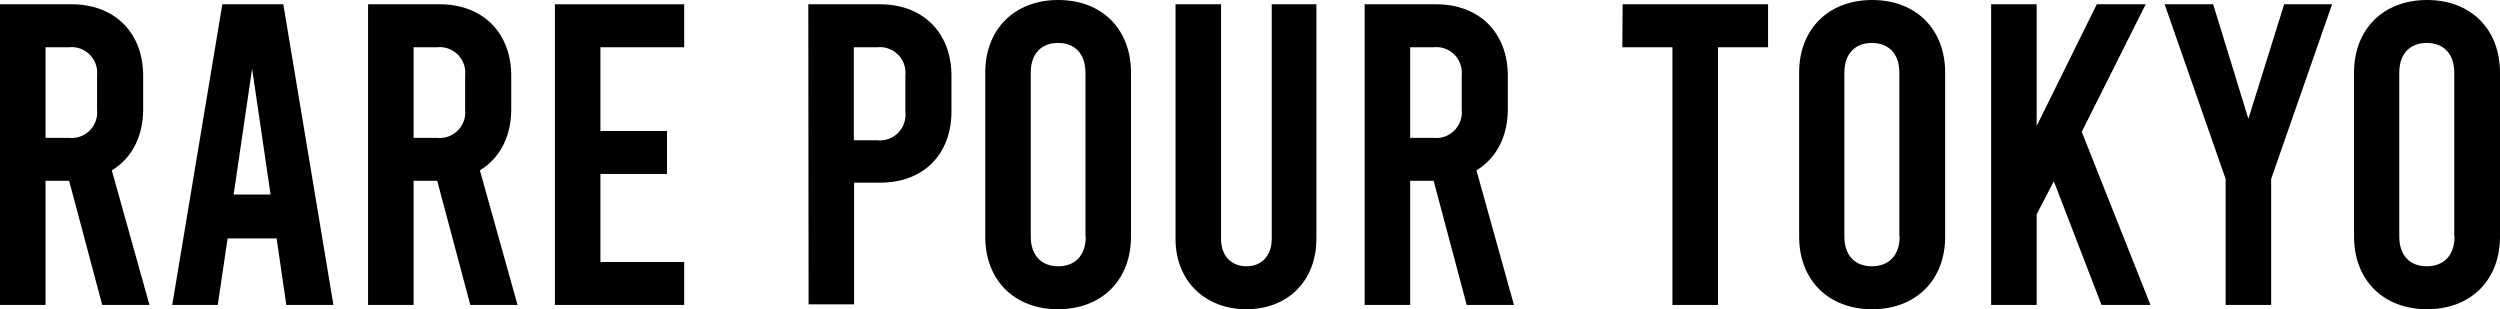
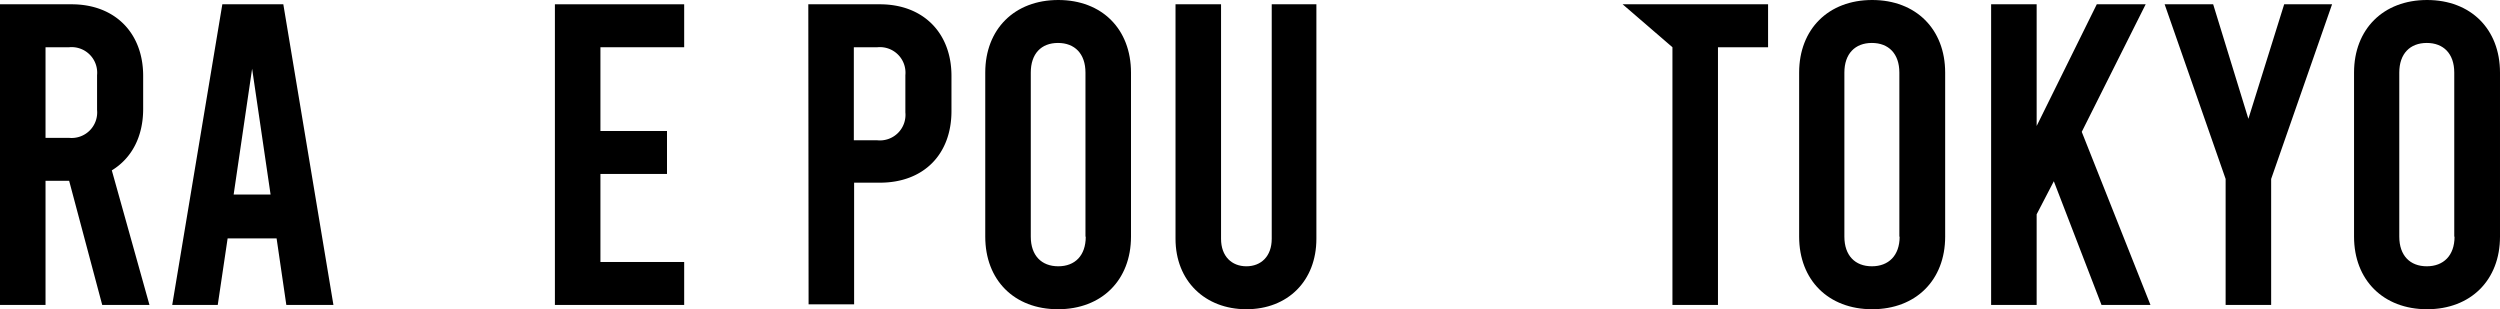
<svg xmlns="http://www.w3.org/2000/svg" viewBox="0 0 349.25 43.2">
  <g data-name="Layer 2" id="Layer_2">
    <g data-name="Layer 1" id="Layer_1-2">
      <path d="M14.28,42.6,9.66,25.26H6.36V42.6H0V.6H10c6.06,0,10,4,10,10v4.62c0,3.9-1.62,6.9-4.38,8.58L20.88,42.6ZM6.36,19.26h3.3a3.57,3.57,0,0,0,3.9-3.9V10.5a3.57,3.57,0,0,0-3.9-3.9H6.36Z" />
      <path d="M38.64,33.3H31.8l-1.38,9.3H24.06l7-42h8.52l7,42H40Zm-.84-6.12L35.22,9.6,32.64,27.18Z" />
-       <path d="M65.7,42.6,61.08,25.26h-3.3V42.6H51.42V.6h10c6.06,0,10,4,10,10v4.62c0,3.9-1.62,6.9-4.38,8.58L72.3,42.6ZM57.78,19.26h3.3a3.57,3.57,0,0,0,3.9-3.9V10.5a3.57,3.57,0,0,0-3.9-3.9h-3.3Z" />
      <path d="M77.52.6H95.58v6H83.88V18.3h9.3v6h-9.3V36.6h11.7v6H77.52Z" />
      <path d="M112.92.6h10c6.06,0,10,4,10,10v4.92c0,6.06-3.9,10-10,10h-3.6v17h-6.36Zm9.66,19a3.57,3.57,0,0,0,3.9-3.9V10.5a3.57,3.57,0,0,0-3.9-3.9h-3.3v13Z" />
      <path d="M137.64,33.06V10.14c0-6.06,4.08-10.14,10.2-10.14S158,4.08,158,10.14V33.06c0,6.06-4.08,10.14-10.2,10.14S137.64,39.12,137.64,33.06Zm14,0V10.14c0-2.64-1.5-4.14-3.84-4.14S144,7.5,144,10.14V33.06c0,2.64,1.5,4.14,3.84,4.14S151.68,35.7,151.68,33.06Z" />
      <path d="M164.22,33.36V.6h6.36V33.36c0,2.46,1.5,3.84,3.54,3.84s3.54-1.38,3.54-3.84V.6h6.24V33.36c0,5.88-4,9.84-9.78,9.84S164.22,39.24,164.22,33.36Z" />
-       <path d="M204.9,42.6l-4.62-17.34H197V42.6h-6.36V.6h10c6.06,0,10,4,10,10v4.62c0,3.9-1.62,6.9-4.38,8.58L211.5,42.6ZM197,19.26h3.3a3.57,3.57,0,0,0,3.9-3.9V10.5a3.57,3.57,0,0,0-3.9-3.9H197Z" />
-       <path d="M226.68.6H247v6h-7v36h-6.36V6.6h-7Z" />
+       <path d="M226.68.6H247v6h-7v36h-6.36V6.6Z" />
      <path d="M251.34,33.06V10.14c0-6.06,4.08-10.14,10.2-10.14s10.2,4.08,10.2,10.14V33.06c0,6.06-4.08,10.14-10.2,10.14S251.34,39.12,251.34,33.06Zm14,0V10.14c0-2.64-1.5-4.14-3.84-4.14s-3.84,1.5-3.84,4.14V33.06c0,2.64,1.5,4.14,3.84,4.14S265.38,35.7,265.38,33.06Z" />
      <path d="M286.92,25.32l-2.4,4.62V42.6h-6.36V.6h6.36v17l8.4-17h6.83l-8.93,17.82,9.6,24.18h-6.84Z" />
      <path d="M325.79.6,317.28,25V42.6h-6.36V25L302.4.6h6.78l4.92,16,5-16Z" />
      <path d="M328.86,33.06V10.14c0-6.06,4.08-10.14,10.2-10.14s10.19,4.08,10.19,10.14V33.06c0,6.06-4.08,10.14-10.19,10.14S328.86,39.12,328.86,33.06Zm14,0V10.14c0-2.64-1.5-4.14-3.84-4.14s-3.84,1.5-3.84,4.14V33.06c0,2.64,1.5,4.14,3.84,4.14S342.9,35.7,342.9,33.06Z" />
    </g>
  </g>
</svg>